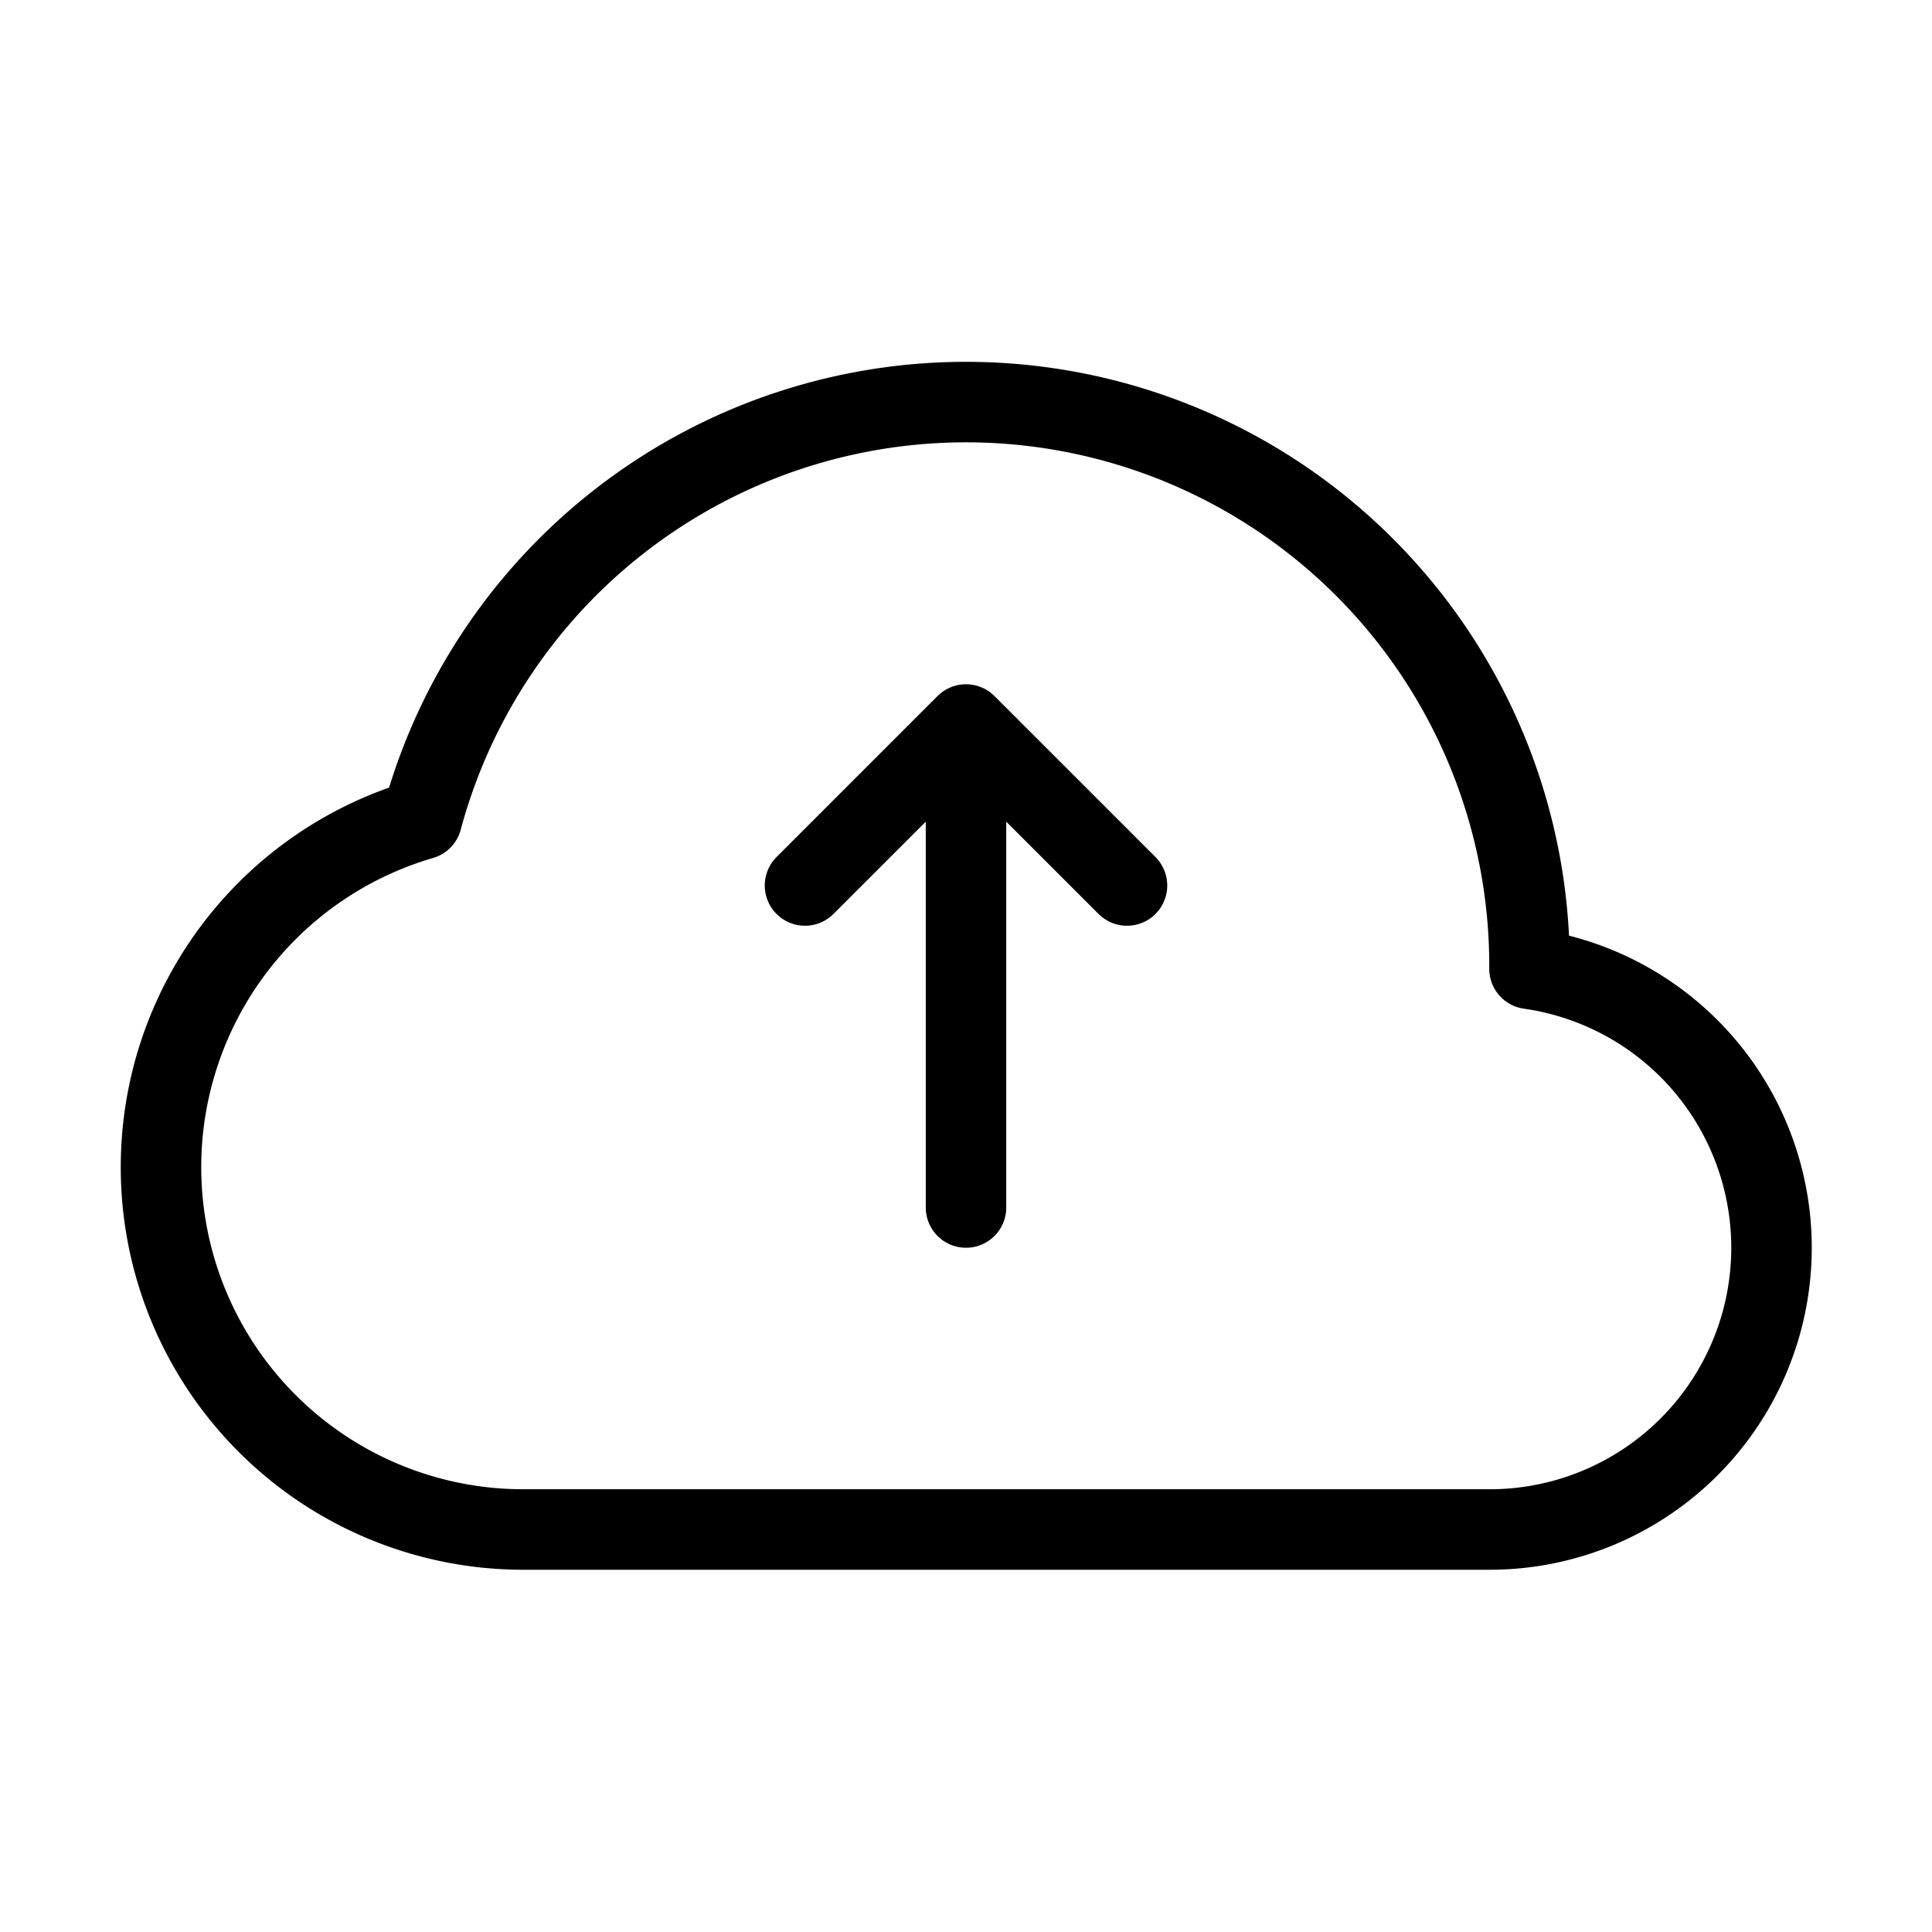
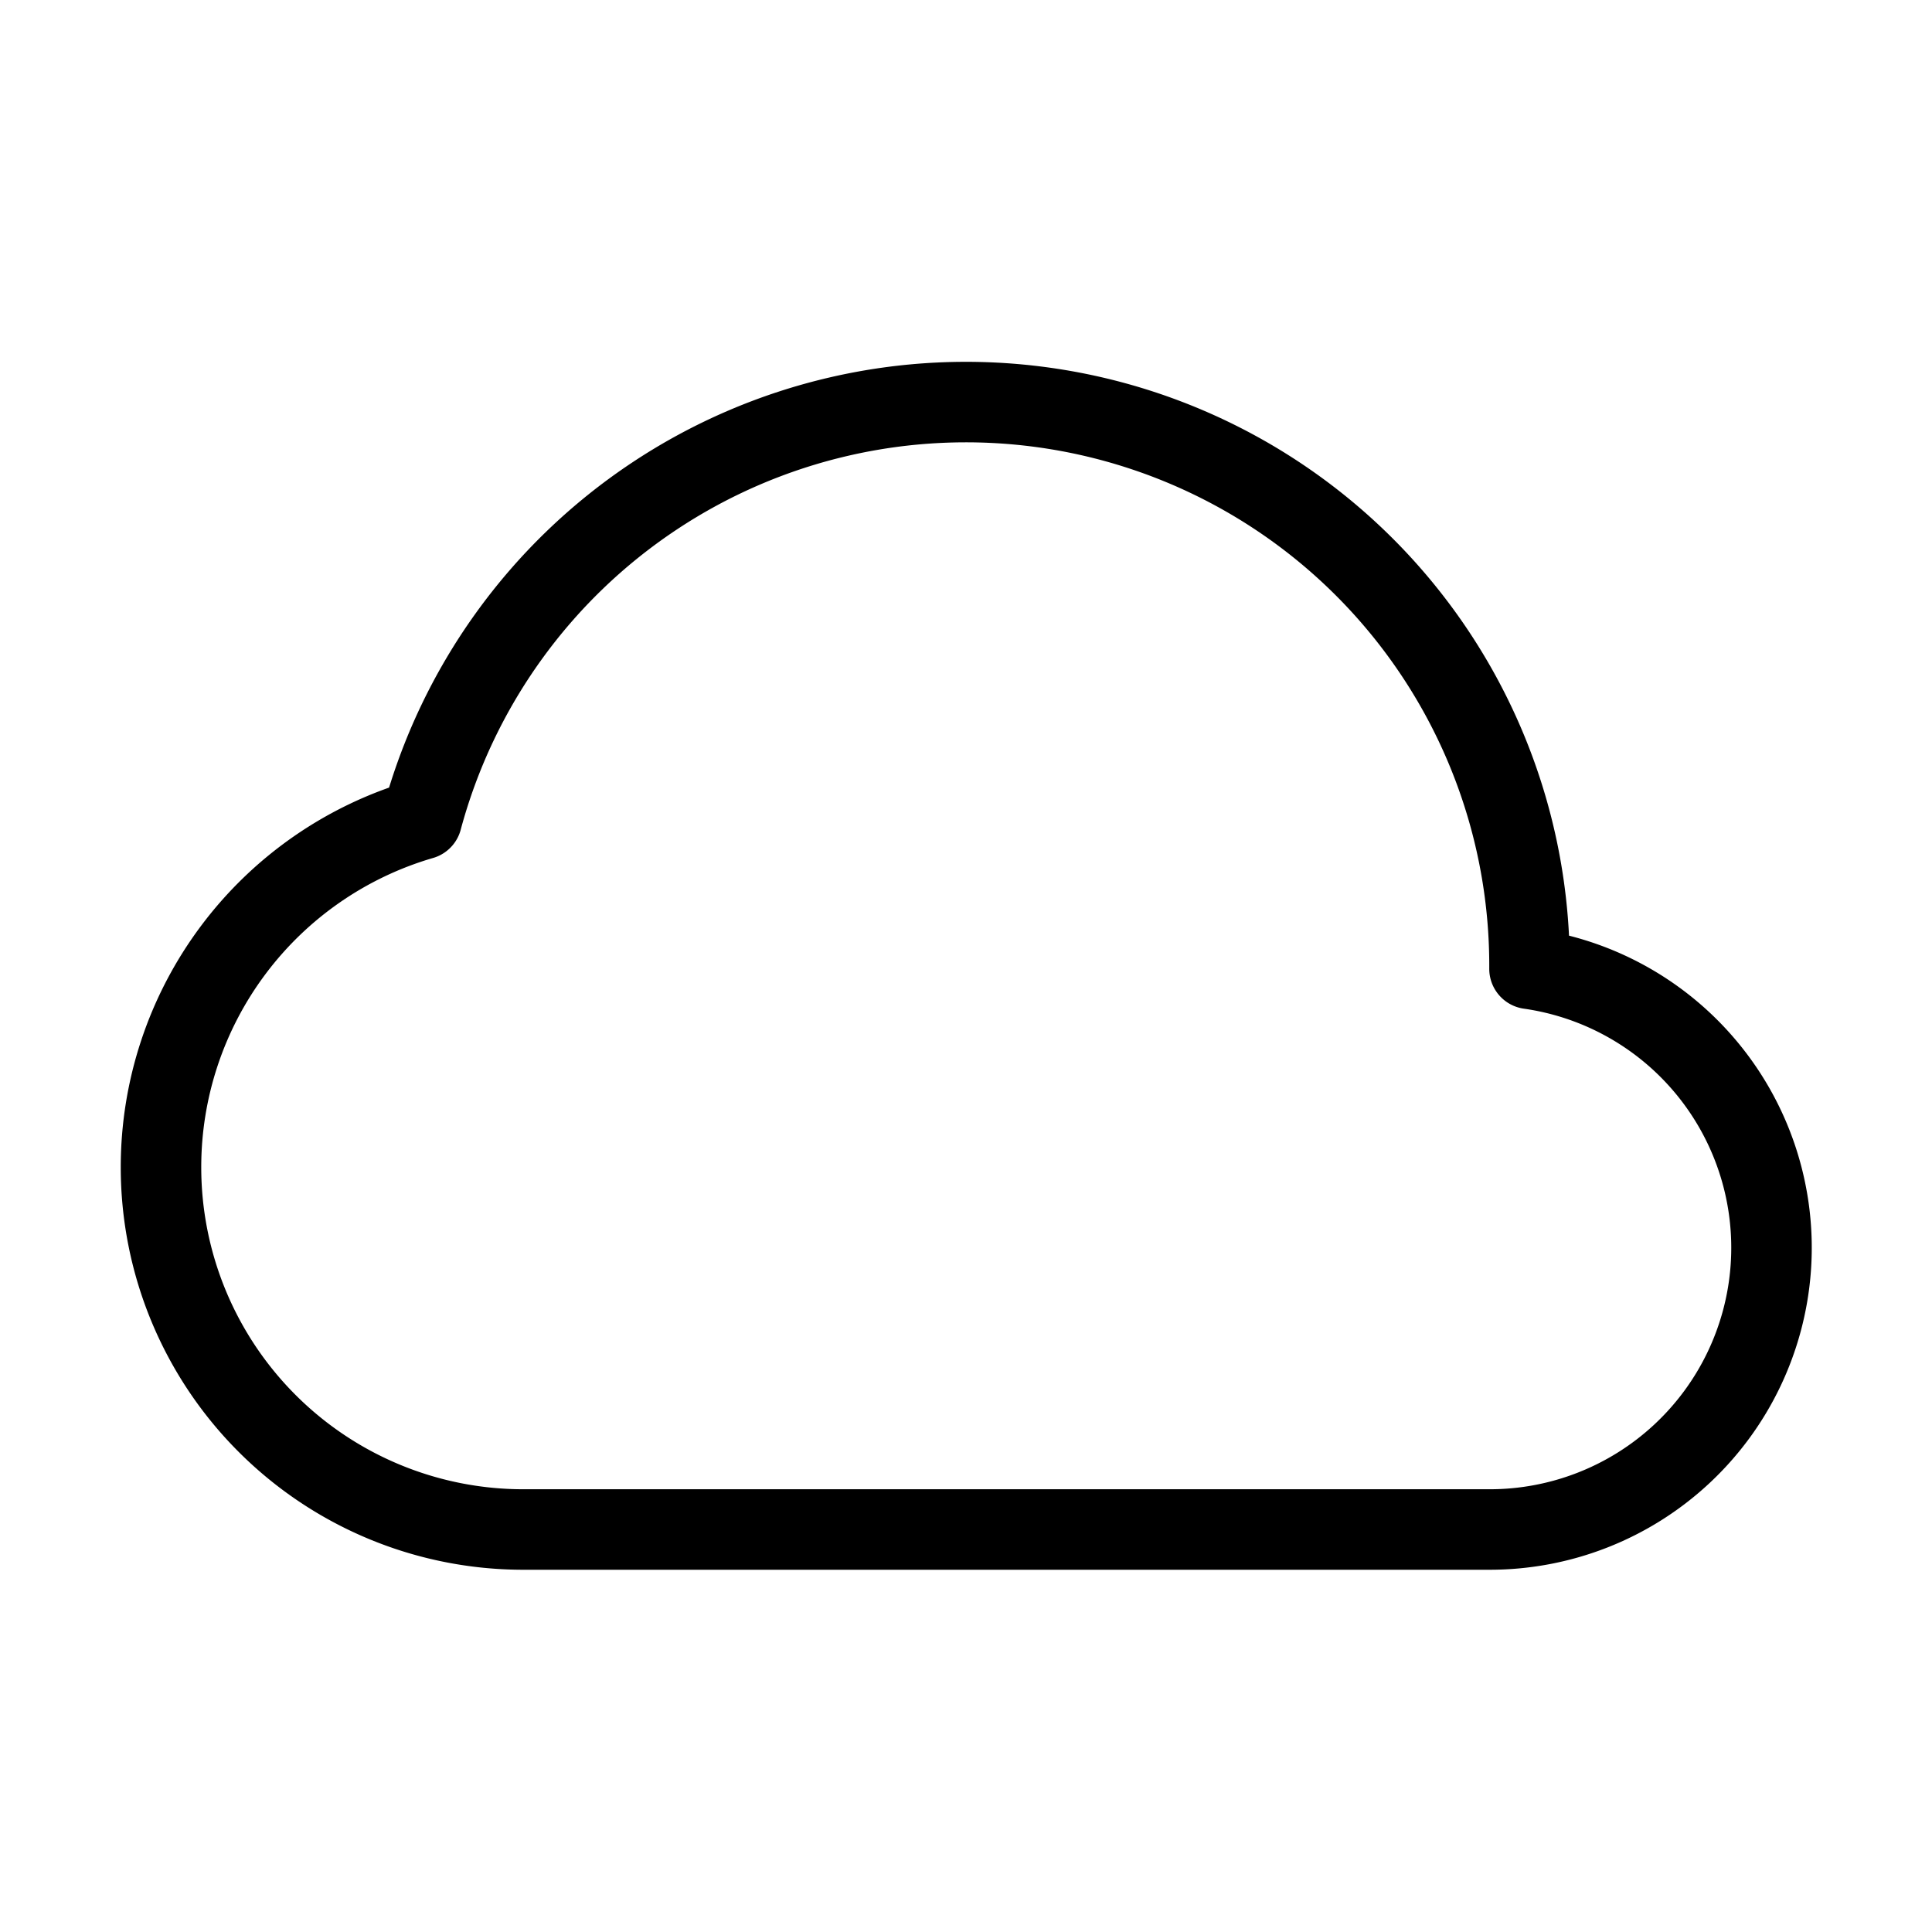
<svg xmlns="http://www.w3.org/2000/svg" width="24" height="24" viewBox="0 0 24 24">
  <g fill="none" stroke="currentColor" stroke-linejoin="round">
    <path d="M2 14.5A4.5 4.5 0 0 0 6.5 19h12a3.5 3.5 0 0 0 .5-6.965a7 7 0 0 0-13.76-1.857A4.5 4.5 0 0 0 2 14.5Z" />
-     <path stroke-linecap="round" d="m14 11l-2-2m0 0l-2 2m2-2v6" />
  </g>
</svg>